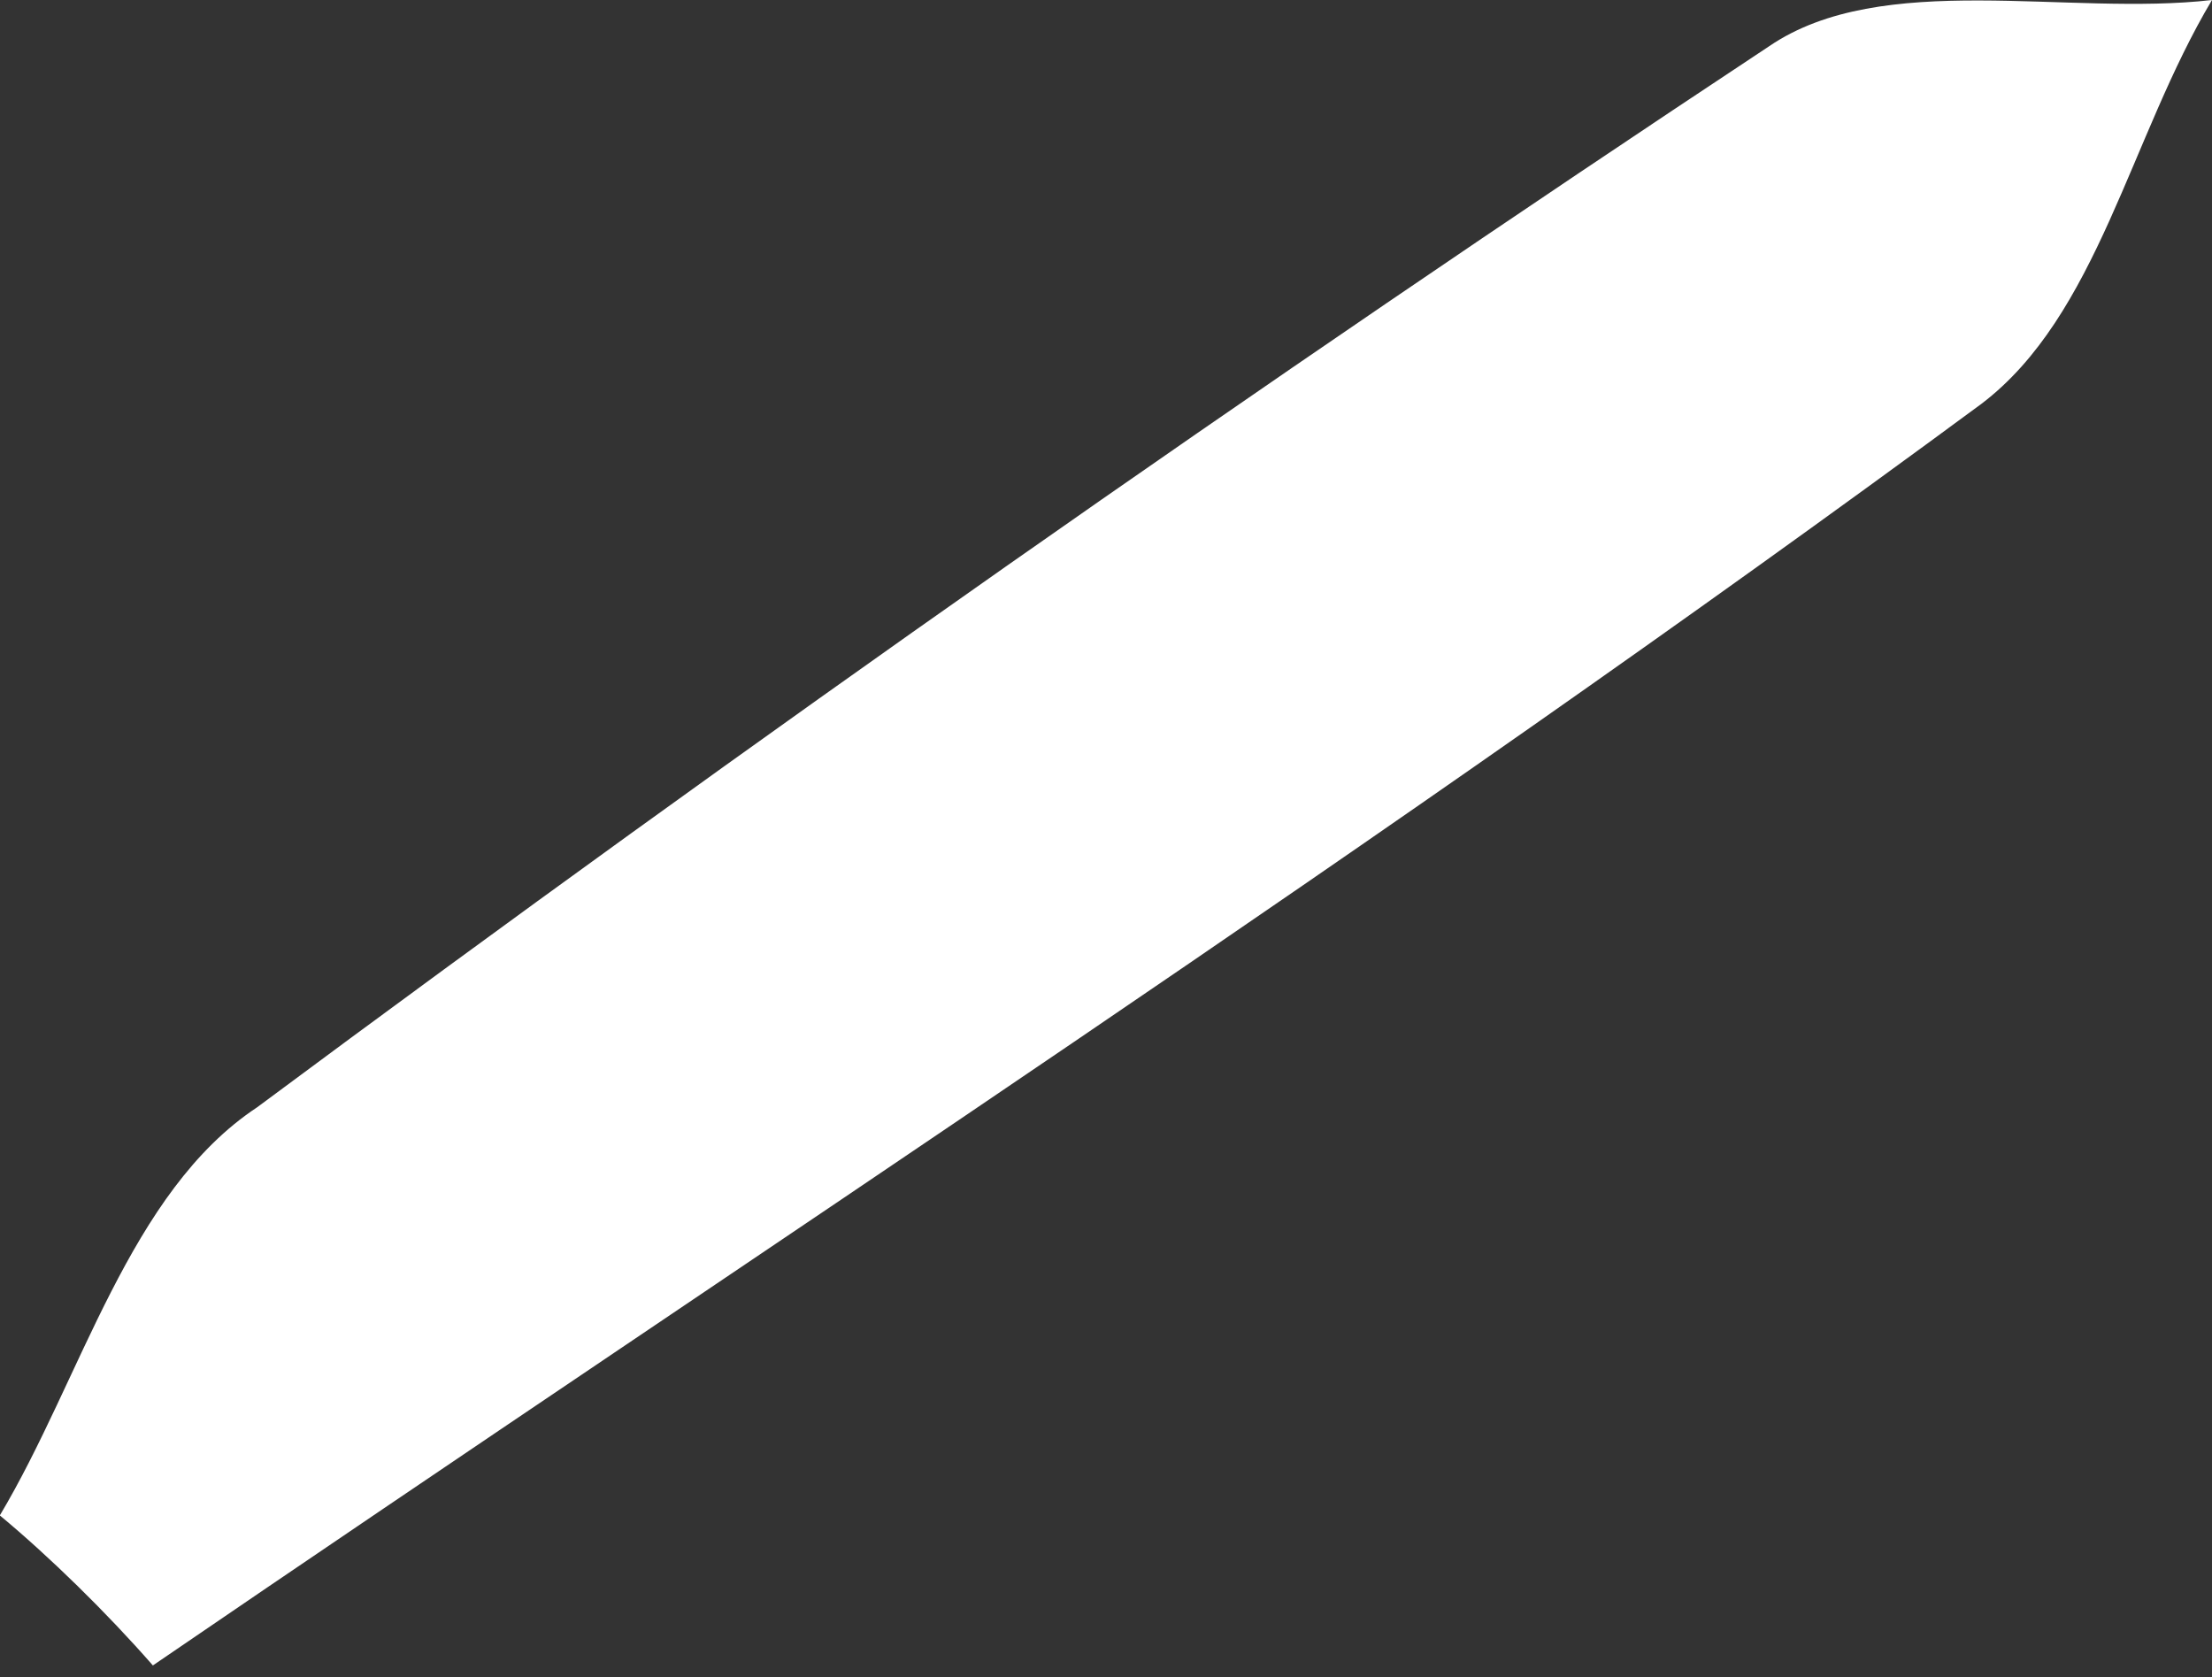
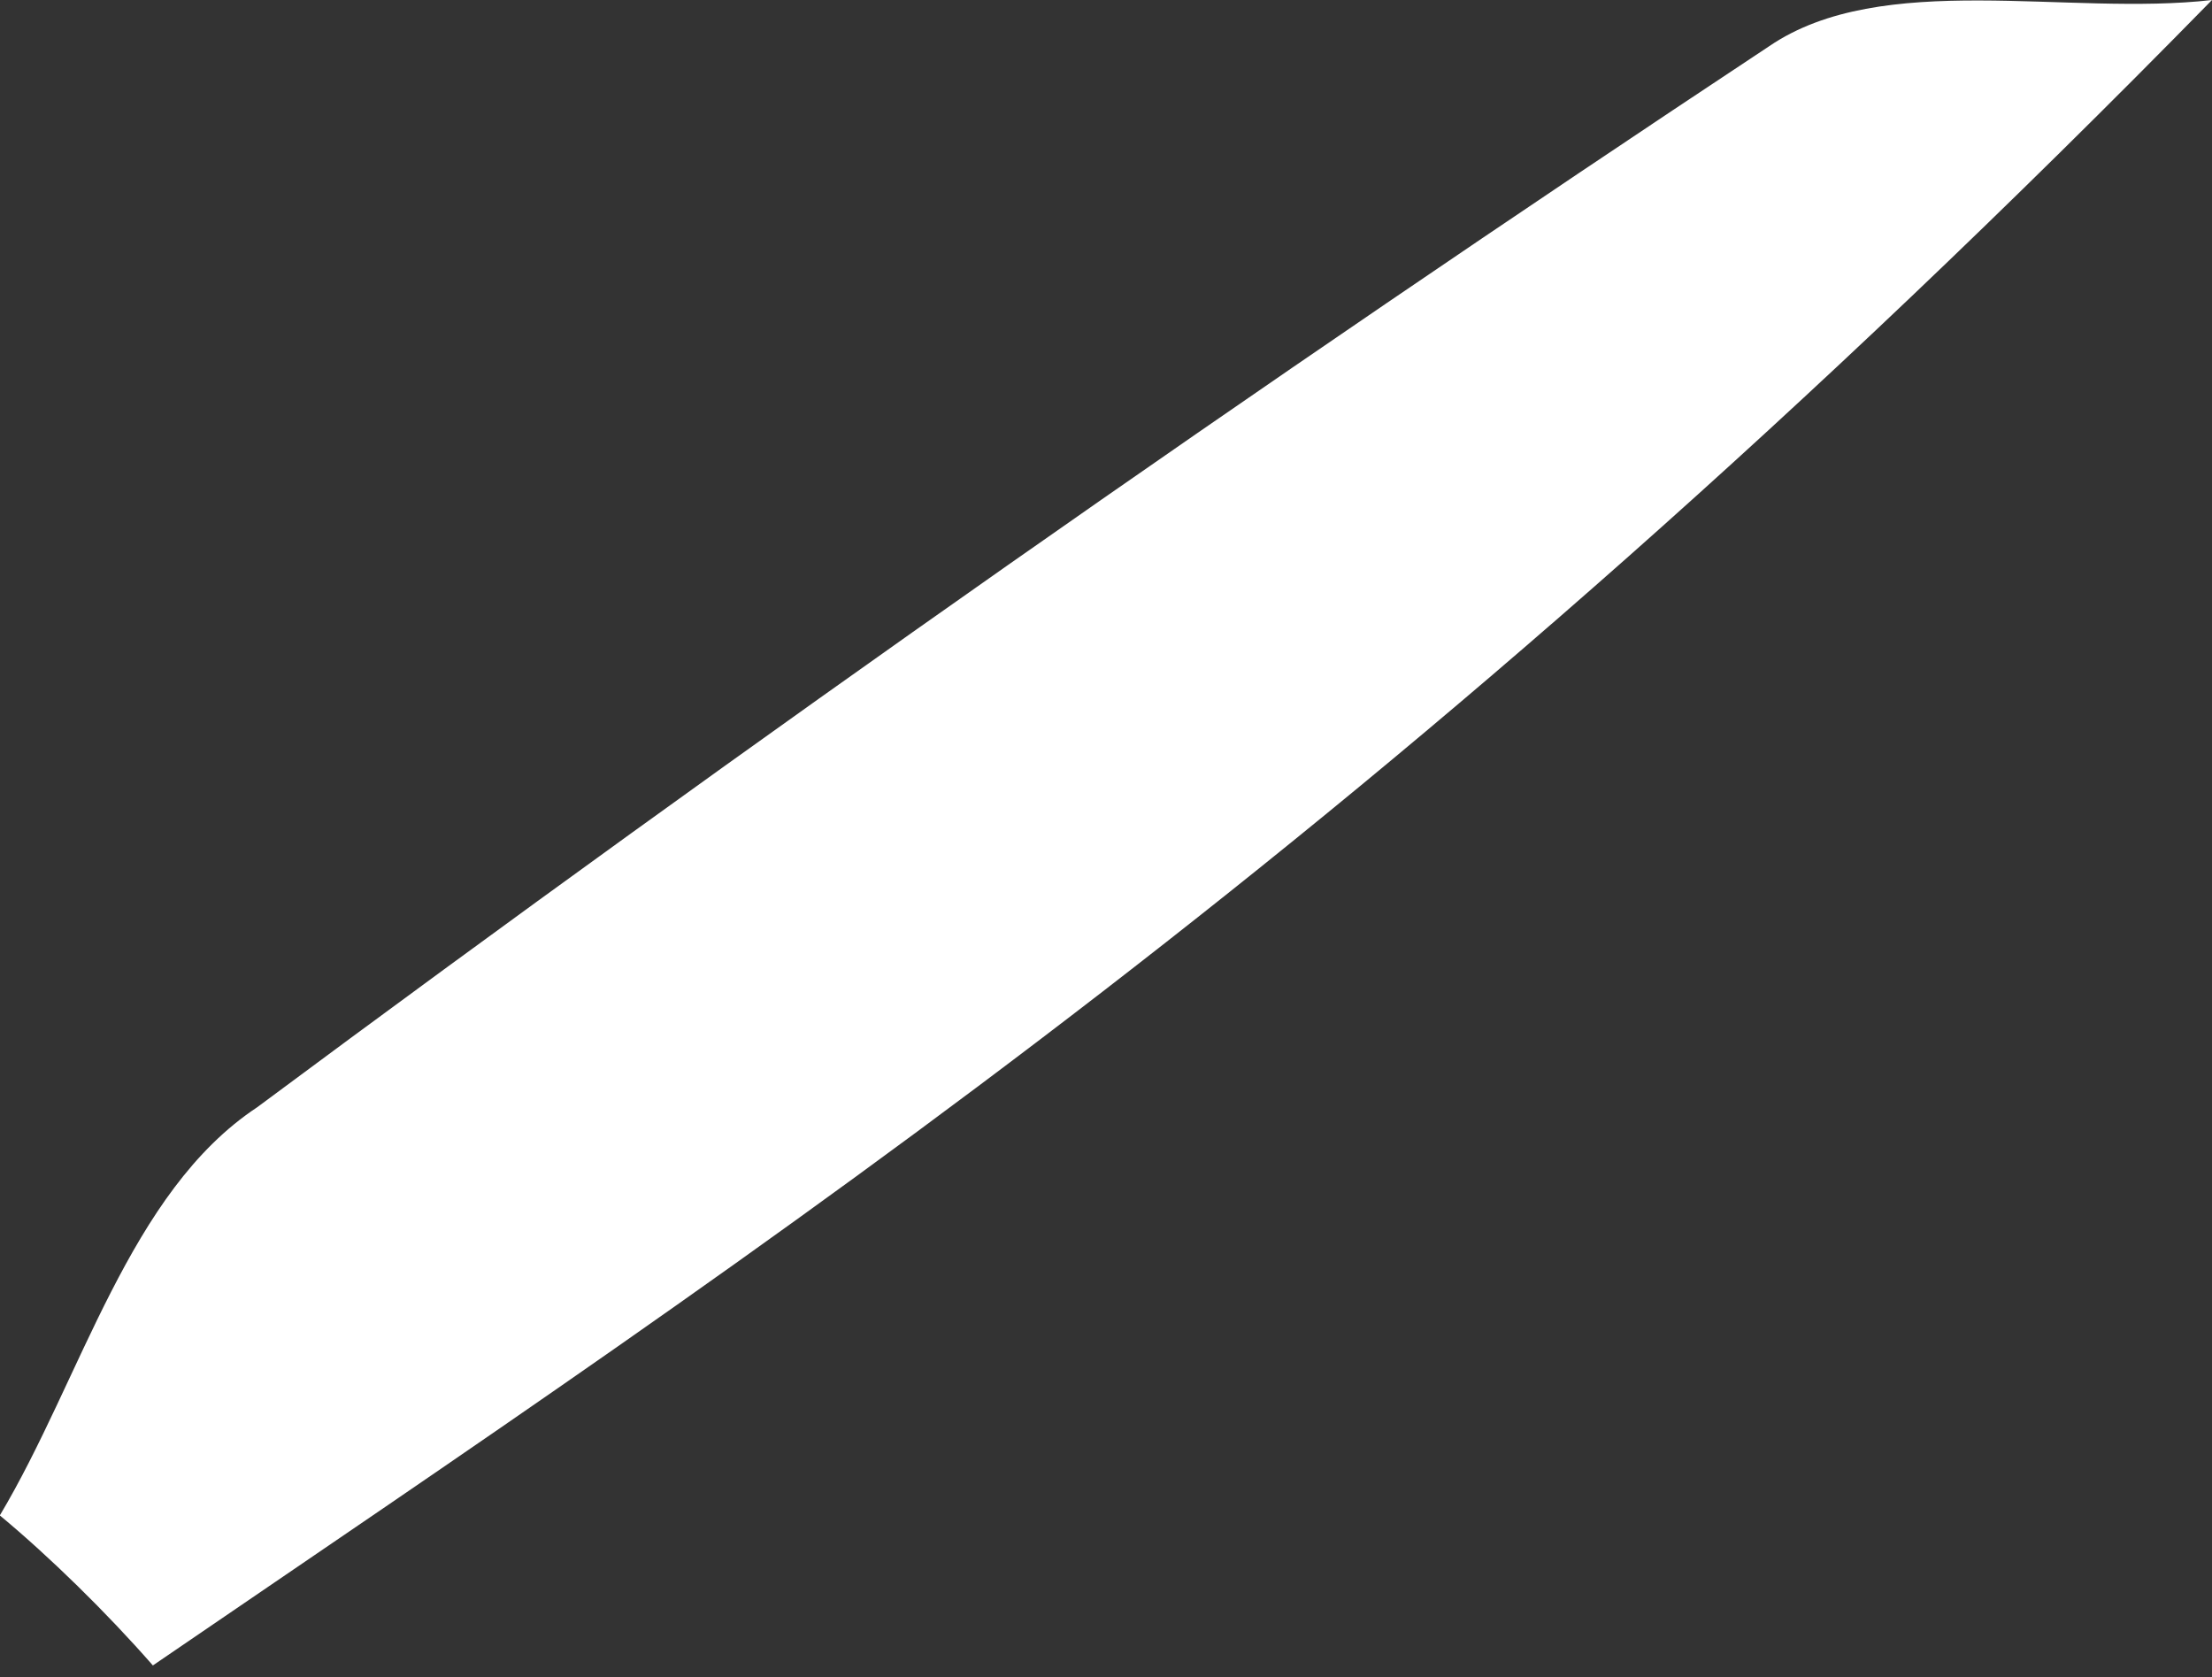
<svg xmlns="http://www.w3.org/2000/svg" width="62" height="47" viewBox="0 0 62 47" fill="none">
  <rect x="0" y="0" width="62" height="47" fill="#333333" stroke="none" />
-   <path d="M-0.005 42.468C2.292 38.622 3.619 33.405 7.205 31.032C21.117 20.697 35.245 10.784 49.59 1.294C52.753 -0.862 57.97 0.466 62 0C59.703 3.846 58.798 8.846 55.532 11.321C38.879 23.596 21.474 34.923 4.285 46.672C2.996 45.198 1.387 43.622 -0.005 42.468Z" fill="white" />
+   <path d="M-0.005 42.468C2.292 38.622 3.619 33.405 7.205 31.032C21.117 20.697 35.245 10.784 49.59 1.294C52.753 -0.862 57.97 0.466 62 0C38.879 23.596 21.474 34.923 4.285 46.672C2.996 45.198 1.387 43.622 -0.005 42.468Z" fill="white" />
</svg>